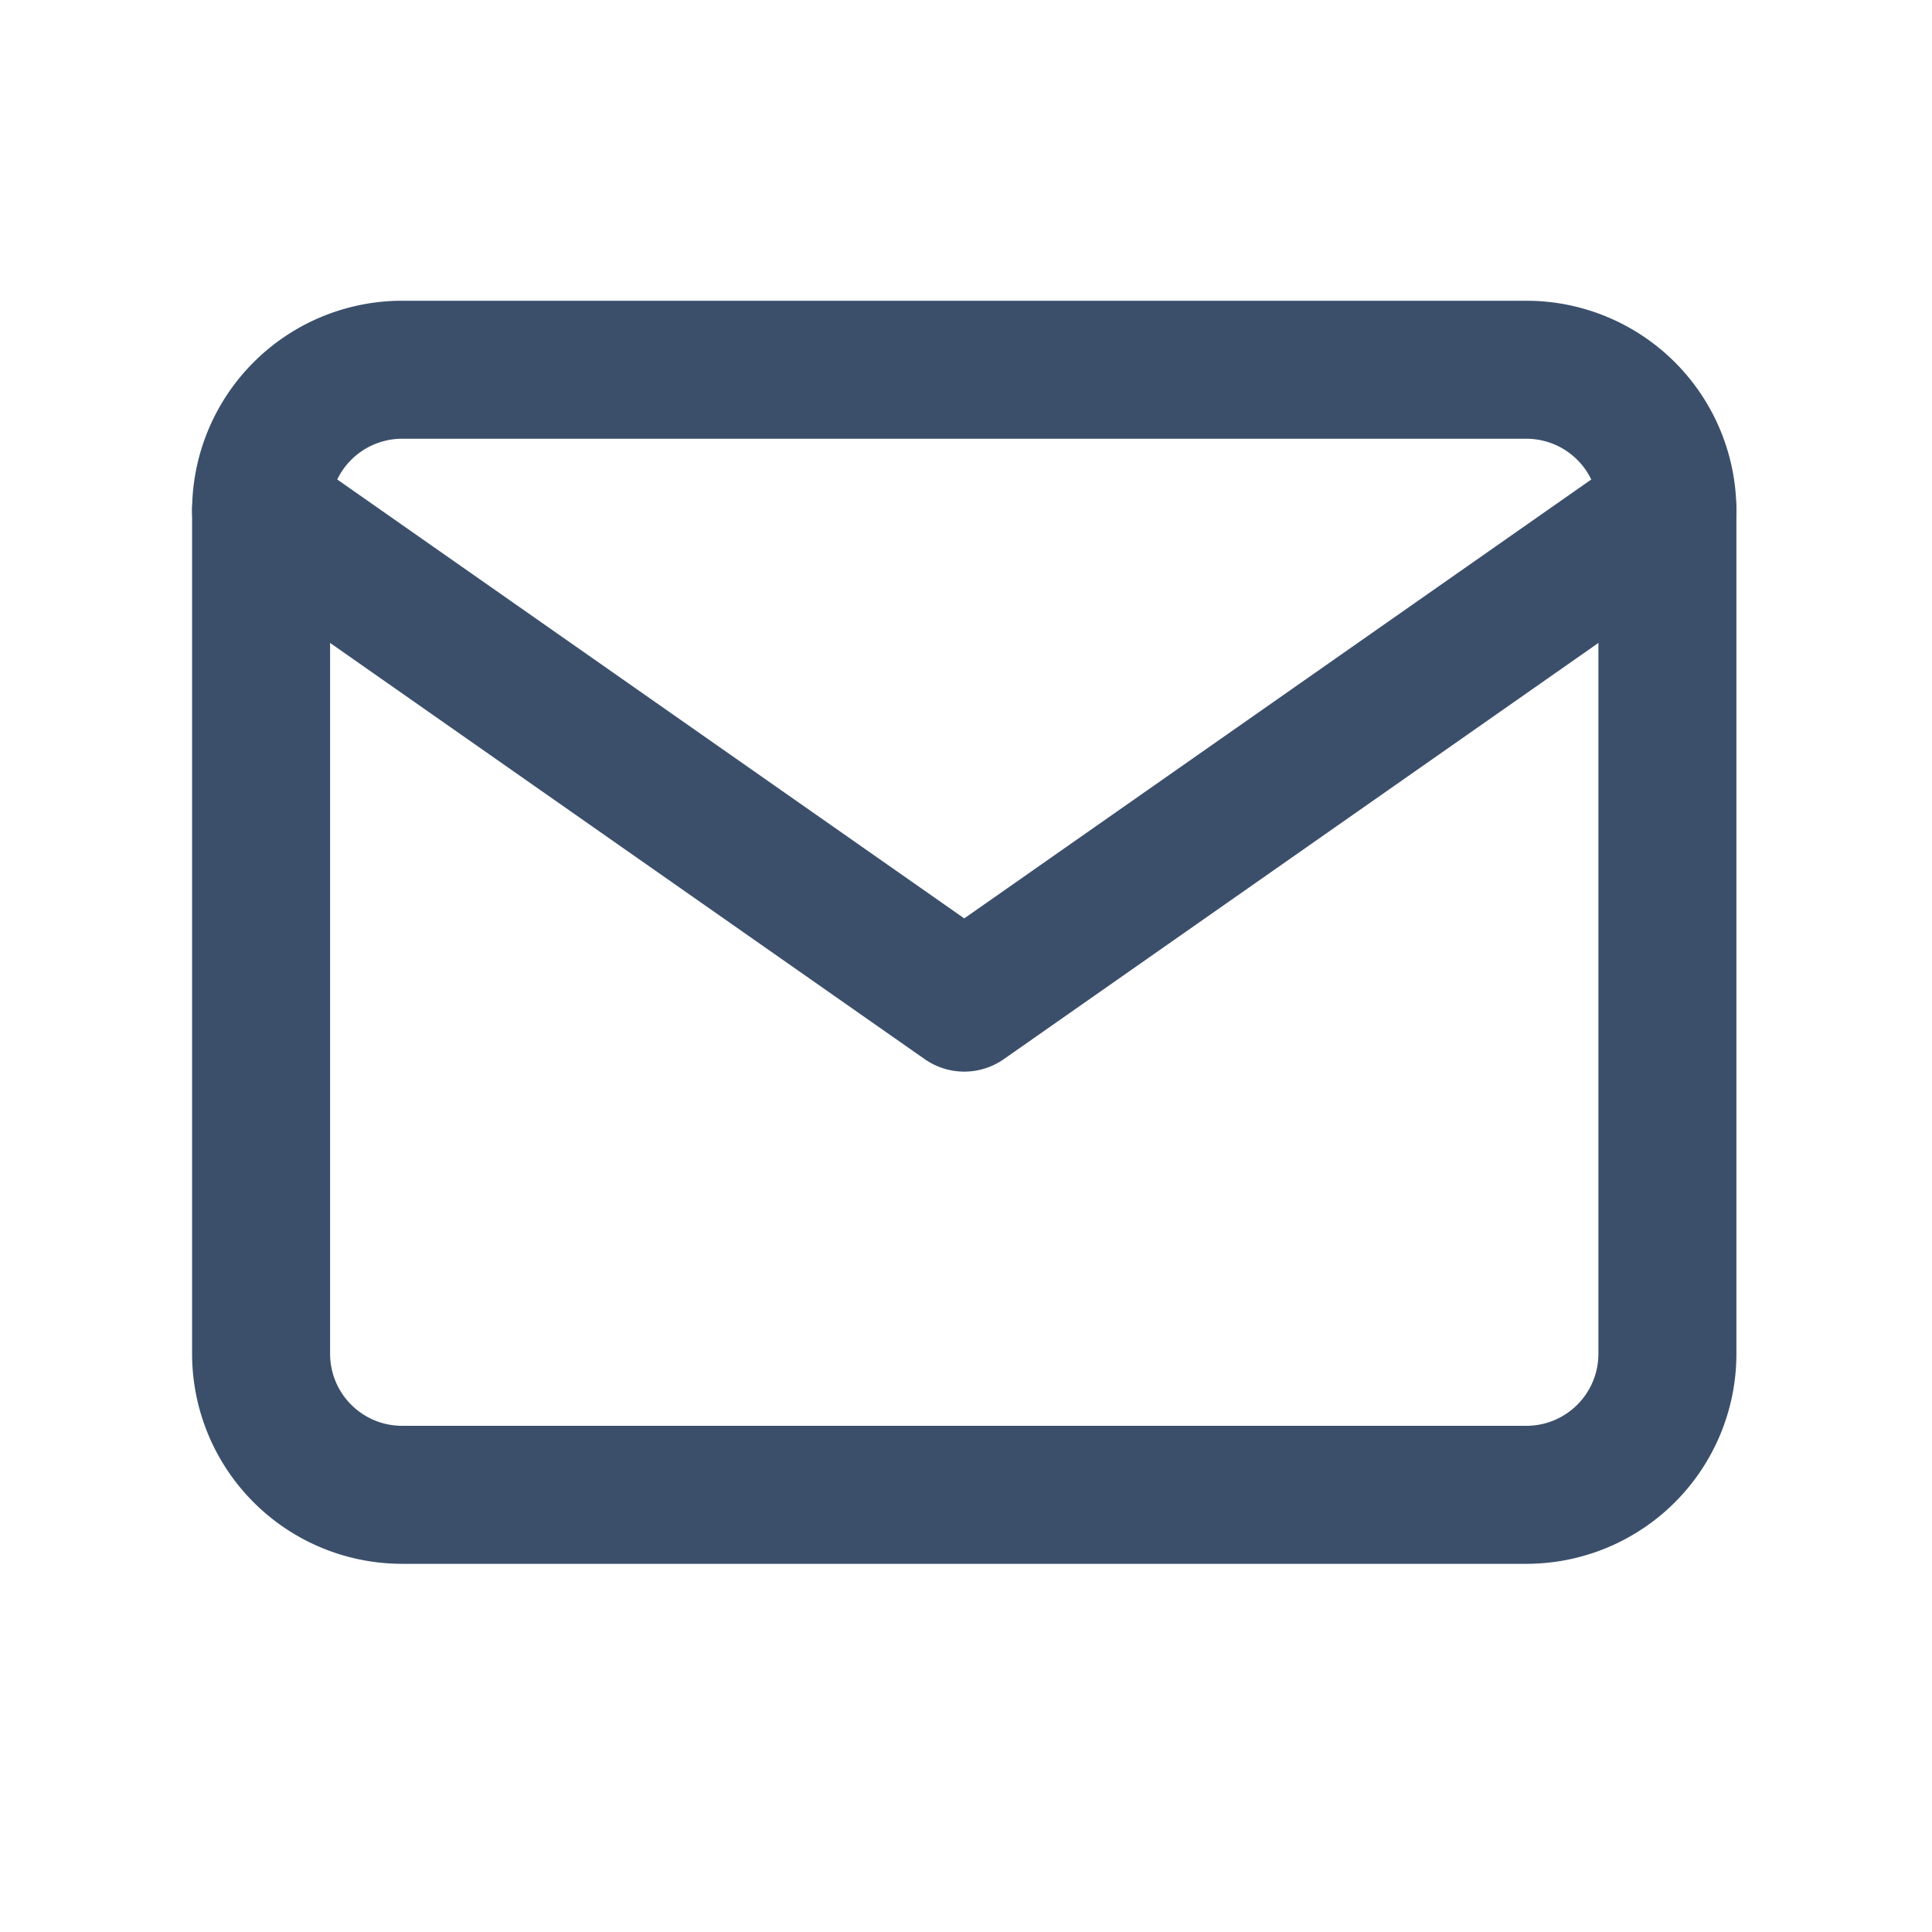
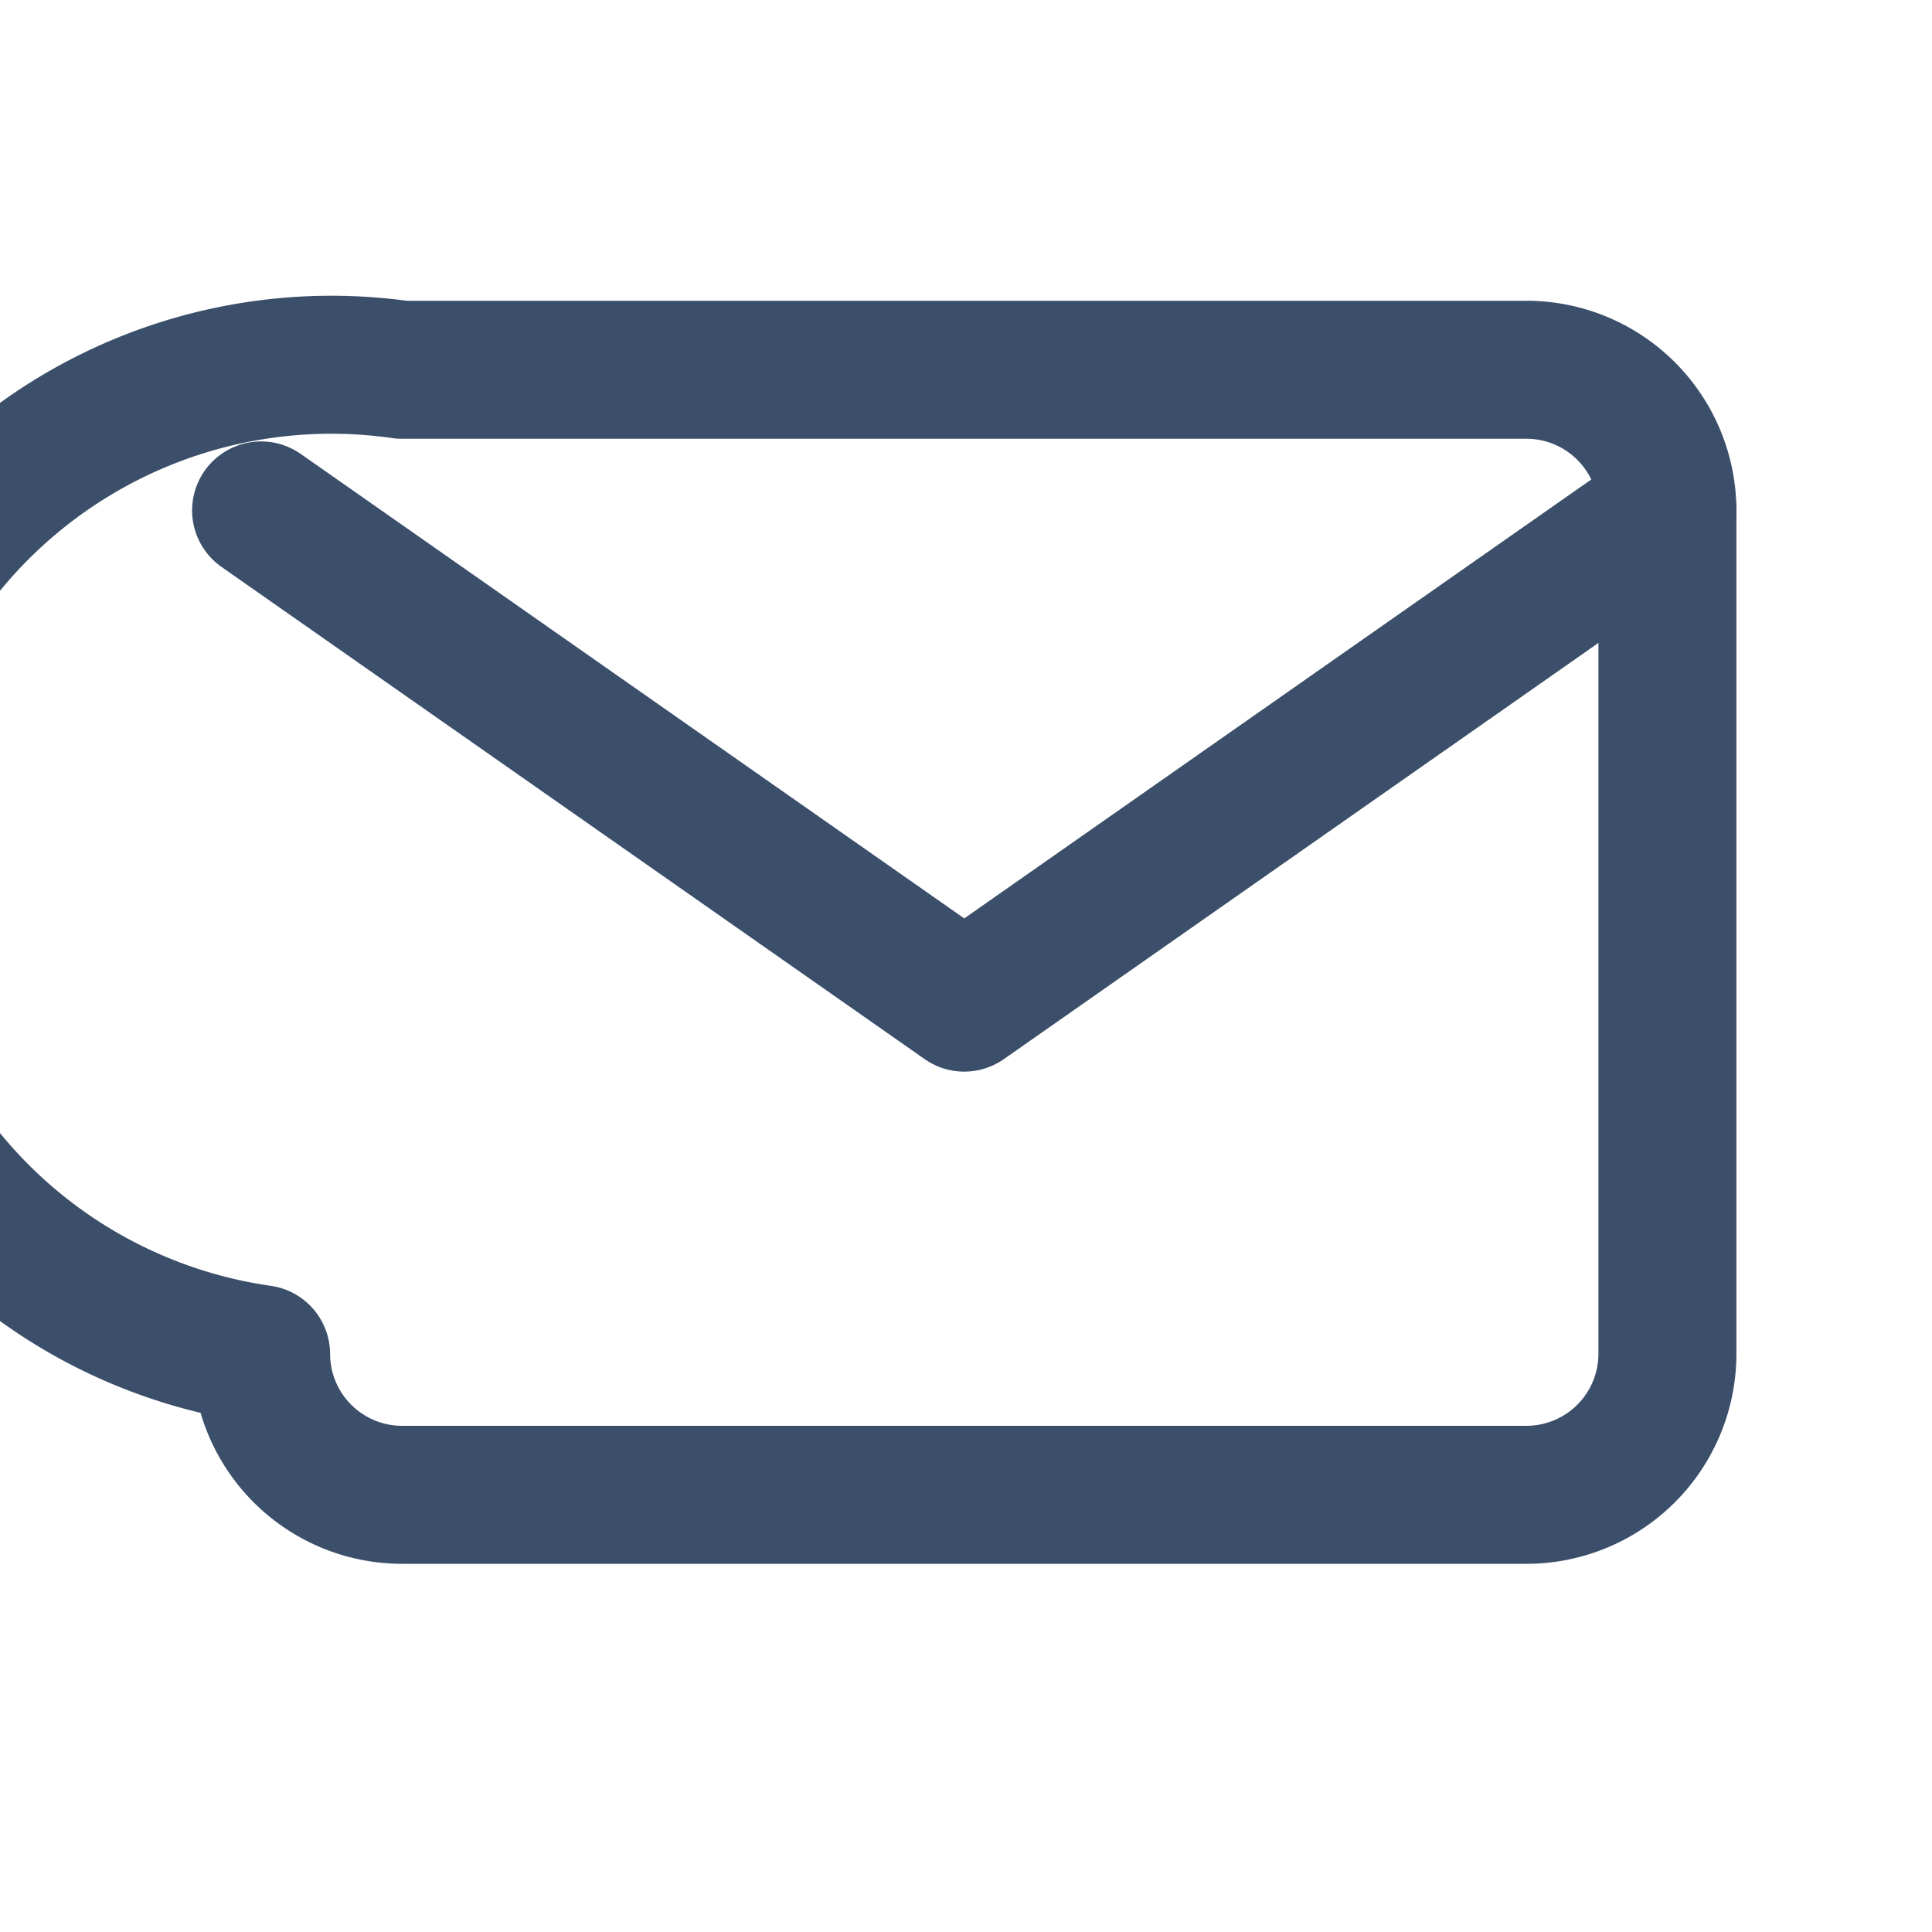
<svg xmlns="http://www.w3.org/2000/svg" width="21" height="21" viewBox="0 0 21 21">
  <g id="Group_10711" data-name="Group 10711" transform="translate(11349 -2825)">
-     <rect id="Rectangle_4082" data-name="Rectangle 4082" width="21" height="21" transform="translate(-11349 2825)" fill="rgba(255,255,255,0)" />
    <g id="Icon_feather-mail" data-name="Icon feather-mail" transform="translate(-11349.162 2823.019)">
-       <path id="Path_330" data-name="Path 330" d="M4.529,6H16.757a1.533,1.533,0,0,1,1.529,1.529V16.7a1.533,1.533,0,0,1-1.529,1.529H4.529A1.533,1.533,0,0,1,3,16.7V7.529A1.533,1.533,0,0,1,4.529,6Z" transform="translate(0 0)" fill="none" stroke="#3b4f6b" stroke-linecap="round" stroke-linejoin="round" stroke-width="1.5" />
+       <path id="Path_330" data-name="Path 330" d="M4.529,6H16.757a1.533,1.533,0,0,1,1.529,1.529V16.7a1.533,1.533,0,0,1-1.529,1.529H4.529A1.533,1.533,0,0,1,3,16.7A1.533,1.533,0,0,1,4.529,6Z" transform="translate(0 0)" fill="none" stroke="#3b4f6b" stroke-linecap="round" stroke-linejoin="round" stroke-width="1.5" />
      <path id="Path_331" data-name="Path 331" d="M18.286,9l-7.643,5.35L3,9" transform="translate(0 -1.471)" fill="none" stroke="#3b4f6b" stroke-linecap="round" stroke-linejoin="round" stroke-width="1.5" />
    </g>
  </g>
</svg>